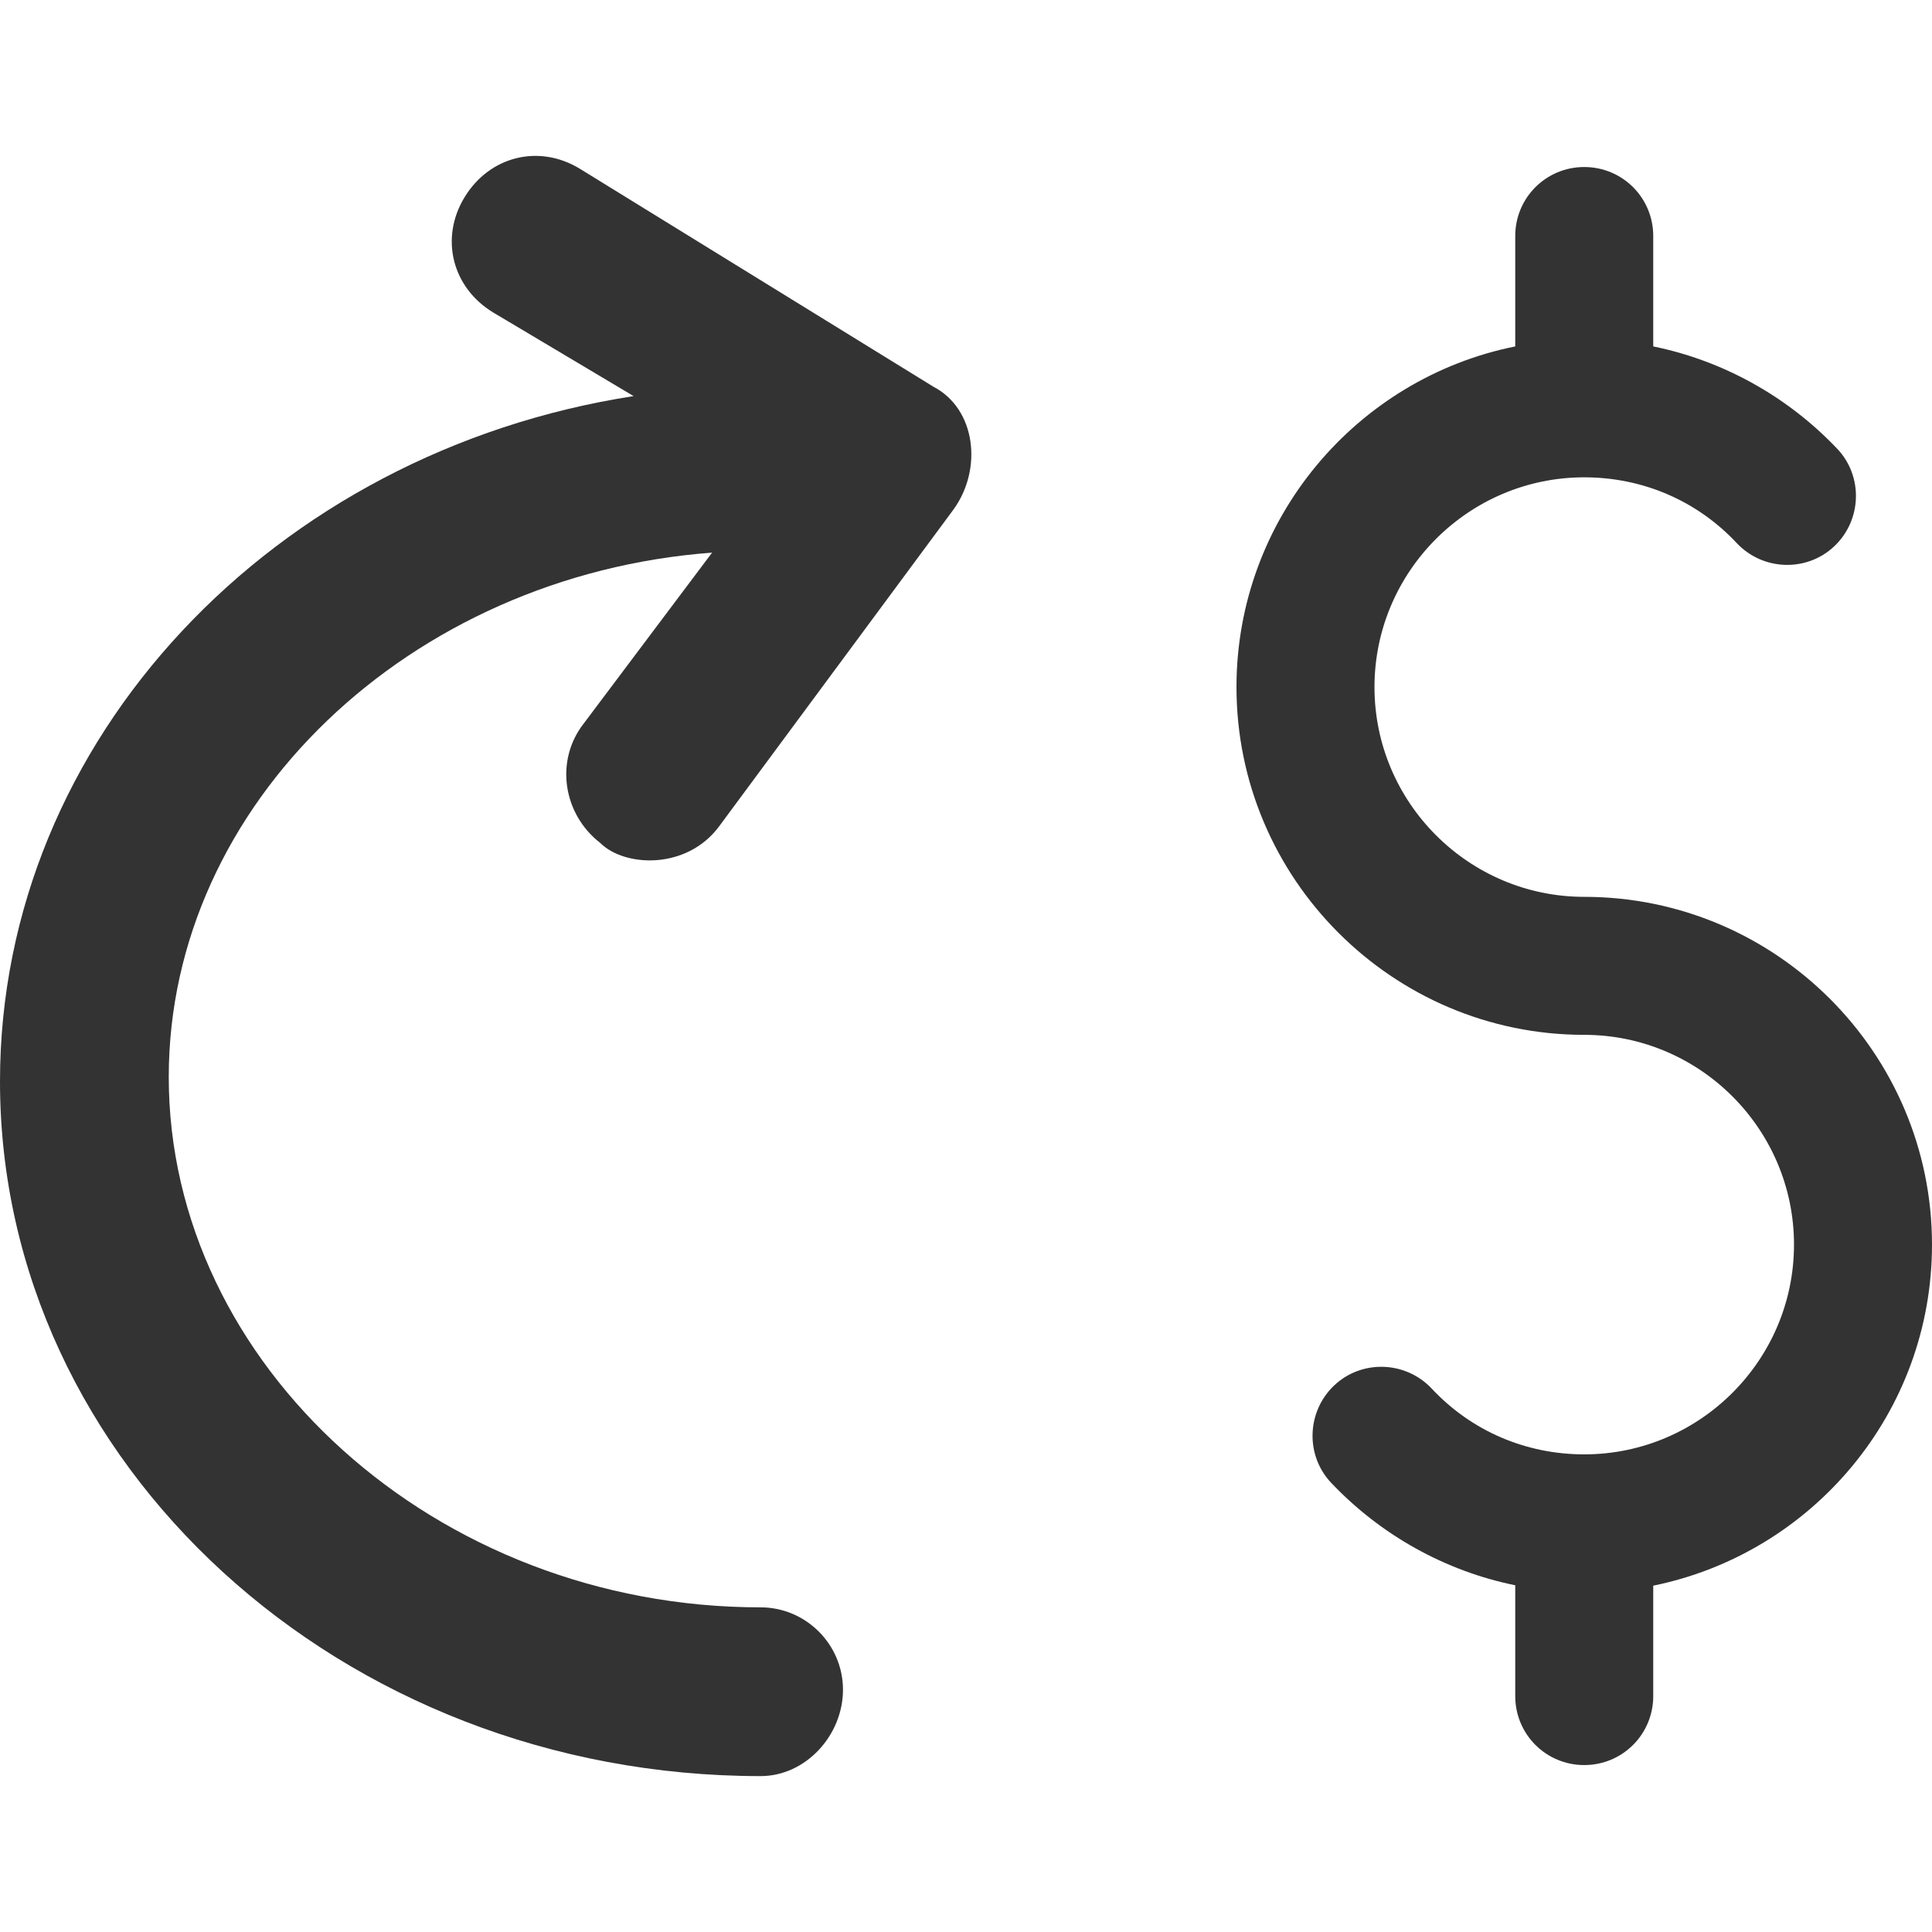
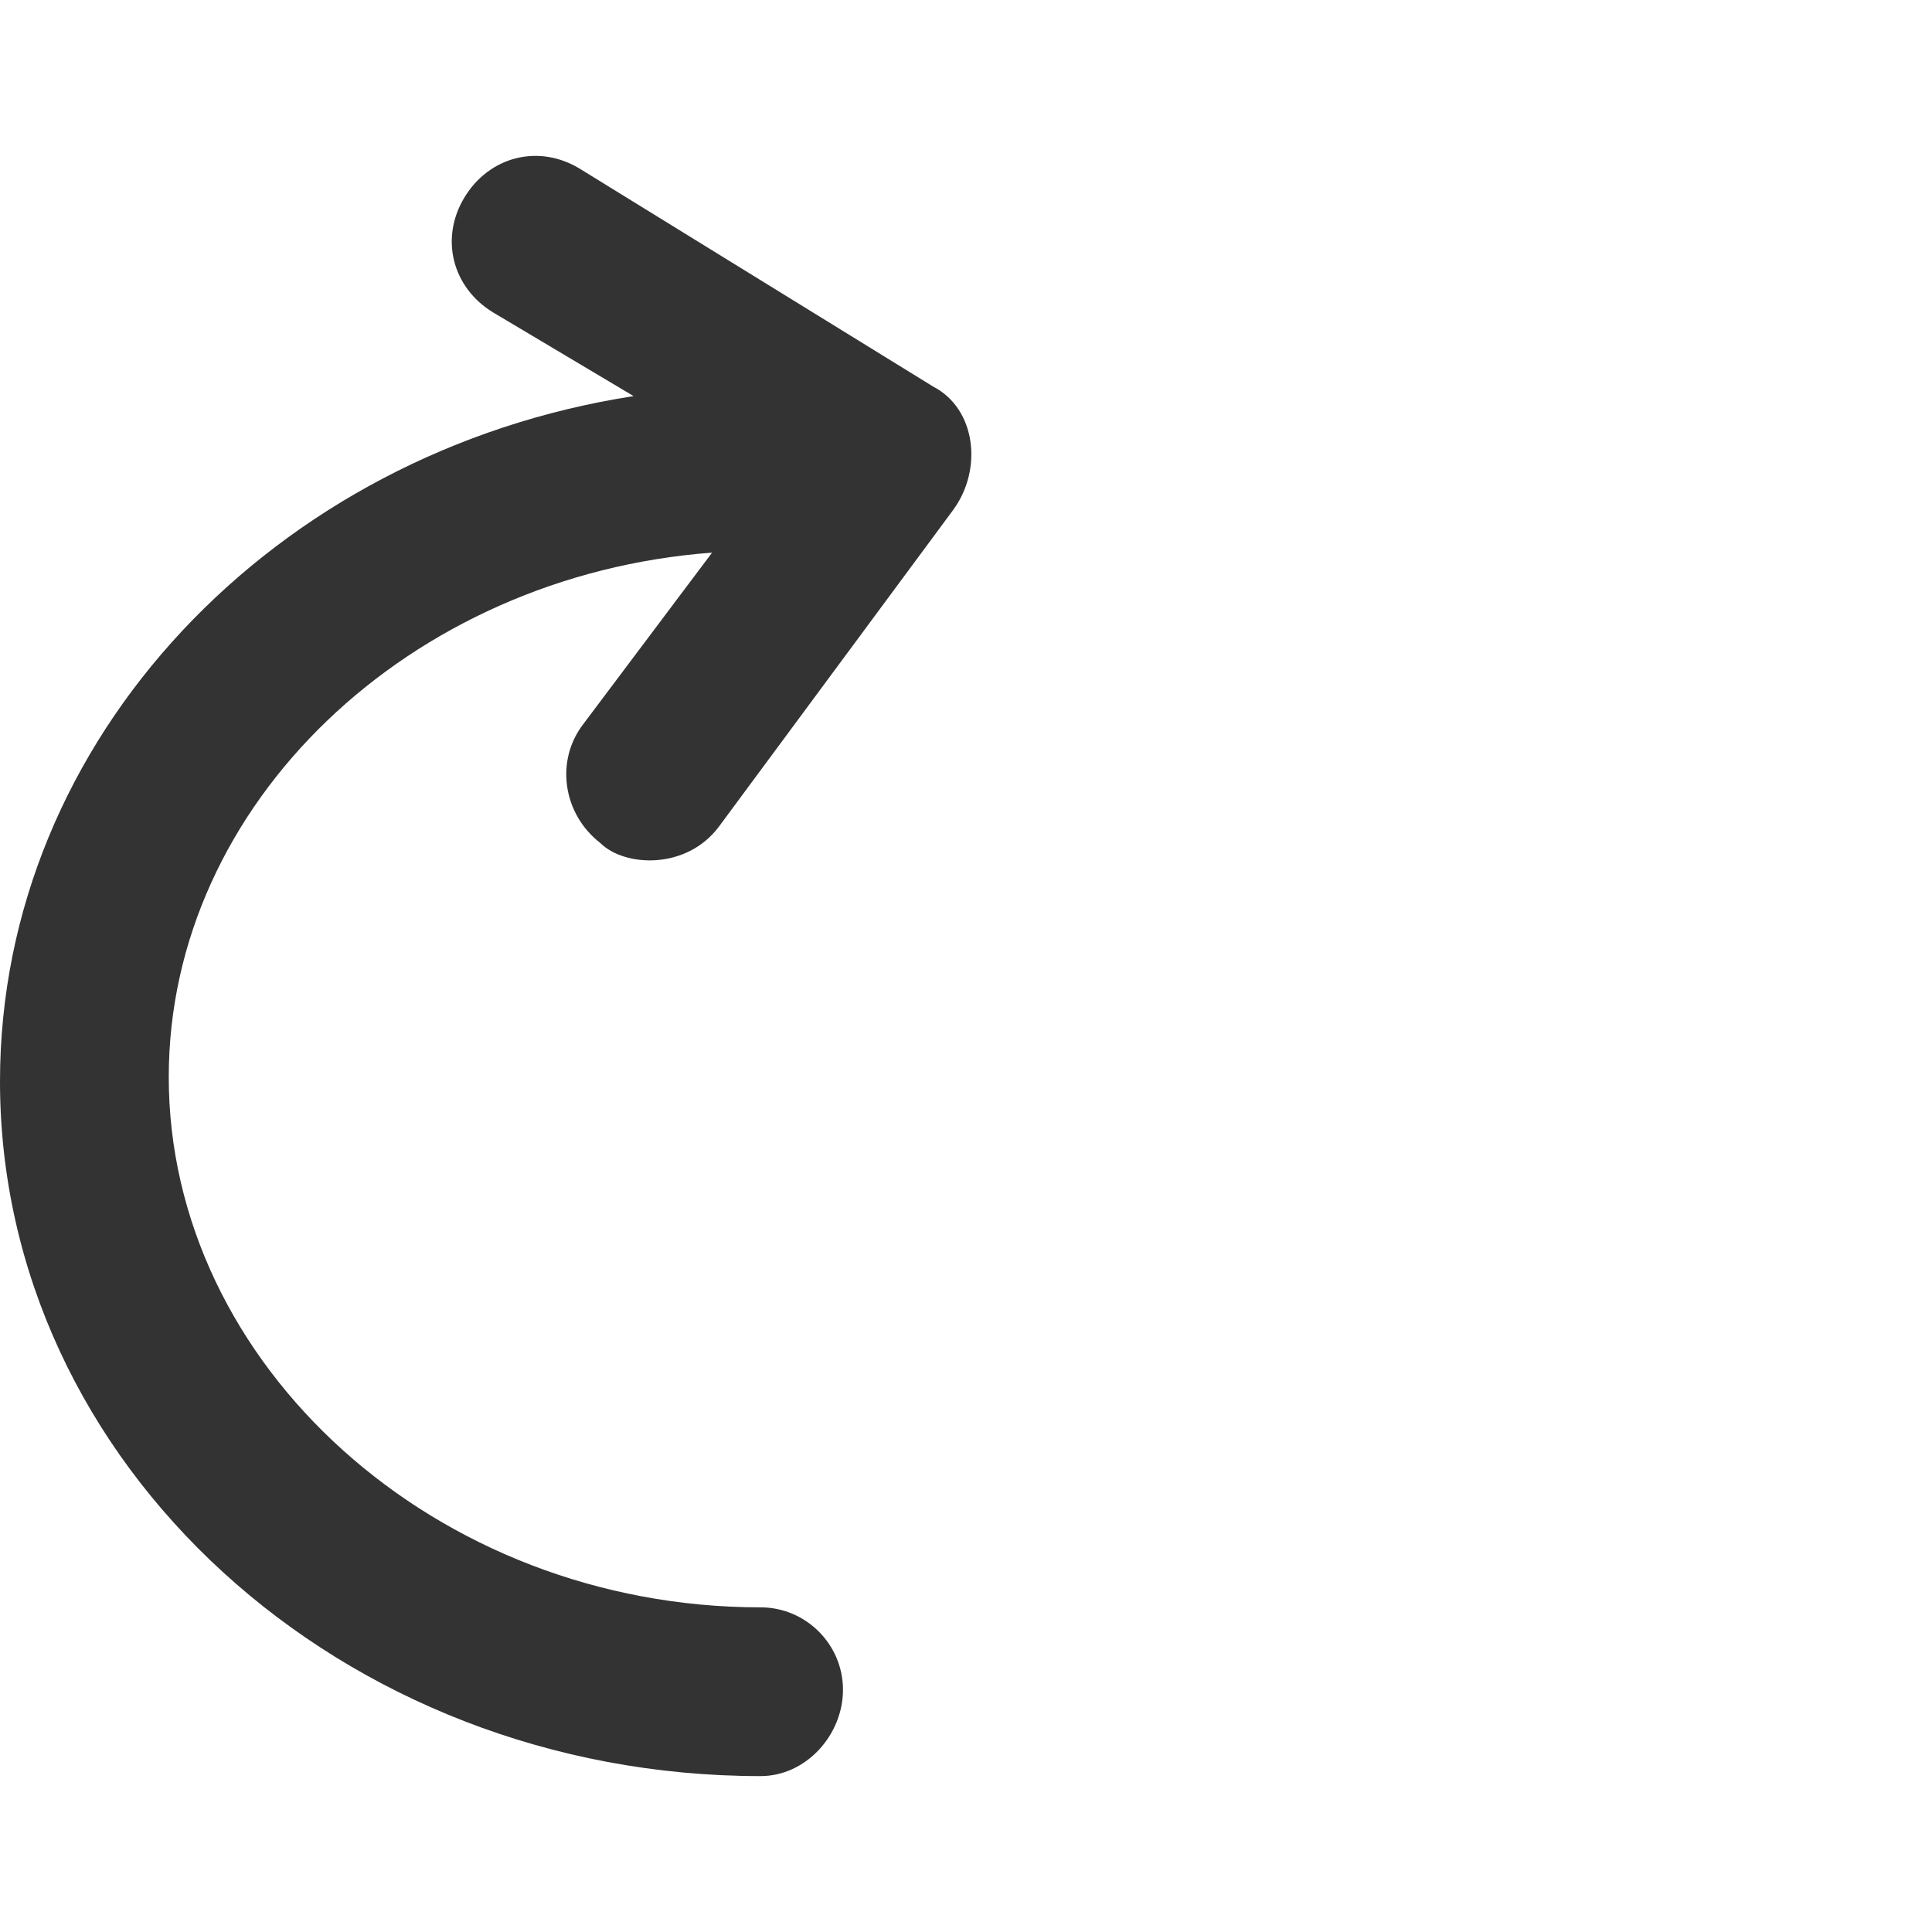
<svg xmlns="http://www.w3.org/2000/svg" version="1.1" id="Capa_1" x="0px" y="0px" viewBox="0 0 490 490" style="enable-background:new 0 0 490 490;" xml:space="preserve">
  <g>
    <g>
      <path d="M236.7,98.061l-89.7-55.3c-10.4-6.3-22.9-3.1-29.2,7.3s-3.1,22.9,7.3,29.2l35.6,21.2C69.6,114.561,0,187.261,0,274.261    c0,97,86.5,176.2,192.9,176.2c11.5,0,20.9-10.4,20.9-21.9s-9.4-20.9-20.9-20.9c-82.4,0-150.1-61.5-150.1-134.5    c0-69.3,61.1-127.3,137.8-133l-32.6,43.4c-7.3,9.4-5.2,22.9,4.2,30.2c6.2,6.2,22,6.9,30.2-4.2l59.4-80.3    C249.3,118.961,247.5,103.661,236.7,98.061z" fill="#333333" />
-       <path d="M490,315.661c0-48.6-39.6-88.2-88.2-88.2c-29.3,0-53.2-23.9-53.2-53.2s23.9-53.2,53.2-53.2c14.8,0,28.6,5.9,38.7,16.7    c6.6,7,17.7,7.4,24.7,0.8c7-6.6,7.4-17.7,0.8-24.7c-12.6-13.3-29-22.4-46.7-26v-28c0-9.7-7.8-17.5-17.5-17.5s-17.5,7.8-17.5,17.5    v28c-40.3,8.1-70.7,43.8-70.7,86.4c0,48.6,39.6,88.2,88.2,88.2c29.3,0,53.2,23.9,53.2,53.2s-23.9,53.2-53.2,53.2    c-14.8,0-28.6-5.9-38.7-16.7c-6.6-7-17.7-7.4-24.7-0.8s-7.4,17.7-0.8,24.7c12.6,13.3,29,22.4,46.7,26v28.1    c0,9.7,7.8,17.5,17.5,17.5s17.5-7.8,17.5-17.5v-28C459.6,393.961,490,358.361,490,315.661z" fill="#333333" />
    </g>
  </g>
  <g>
</g>
  <g>
</g>
  <g>
</g>
  <g>
</g>
  <g>
</g>
  <g>
</g>
  <g>
</g>
  <g>
</g>
  <g>
</g>
  <g>
</g>
  <g>
</g>
  <g>
</g>
  <g>
</g>
  <g>
</g>
  <g>
</g>
</svg>